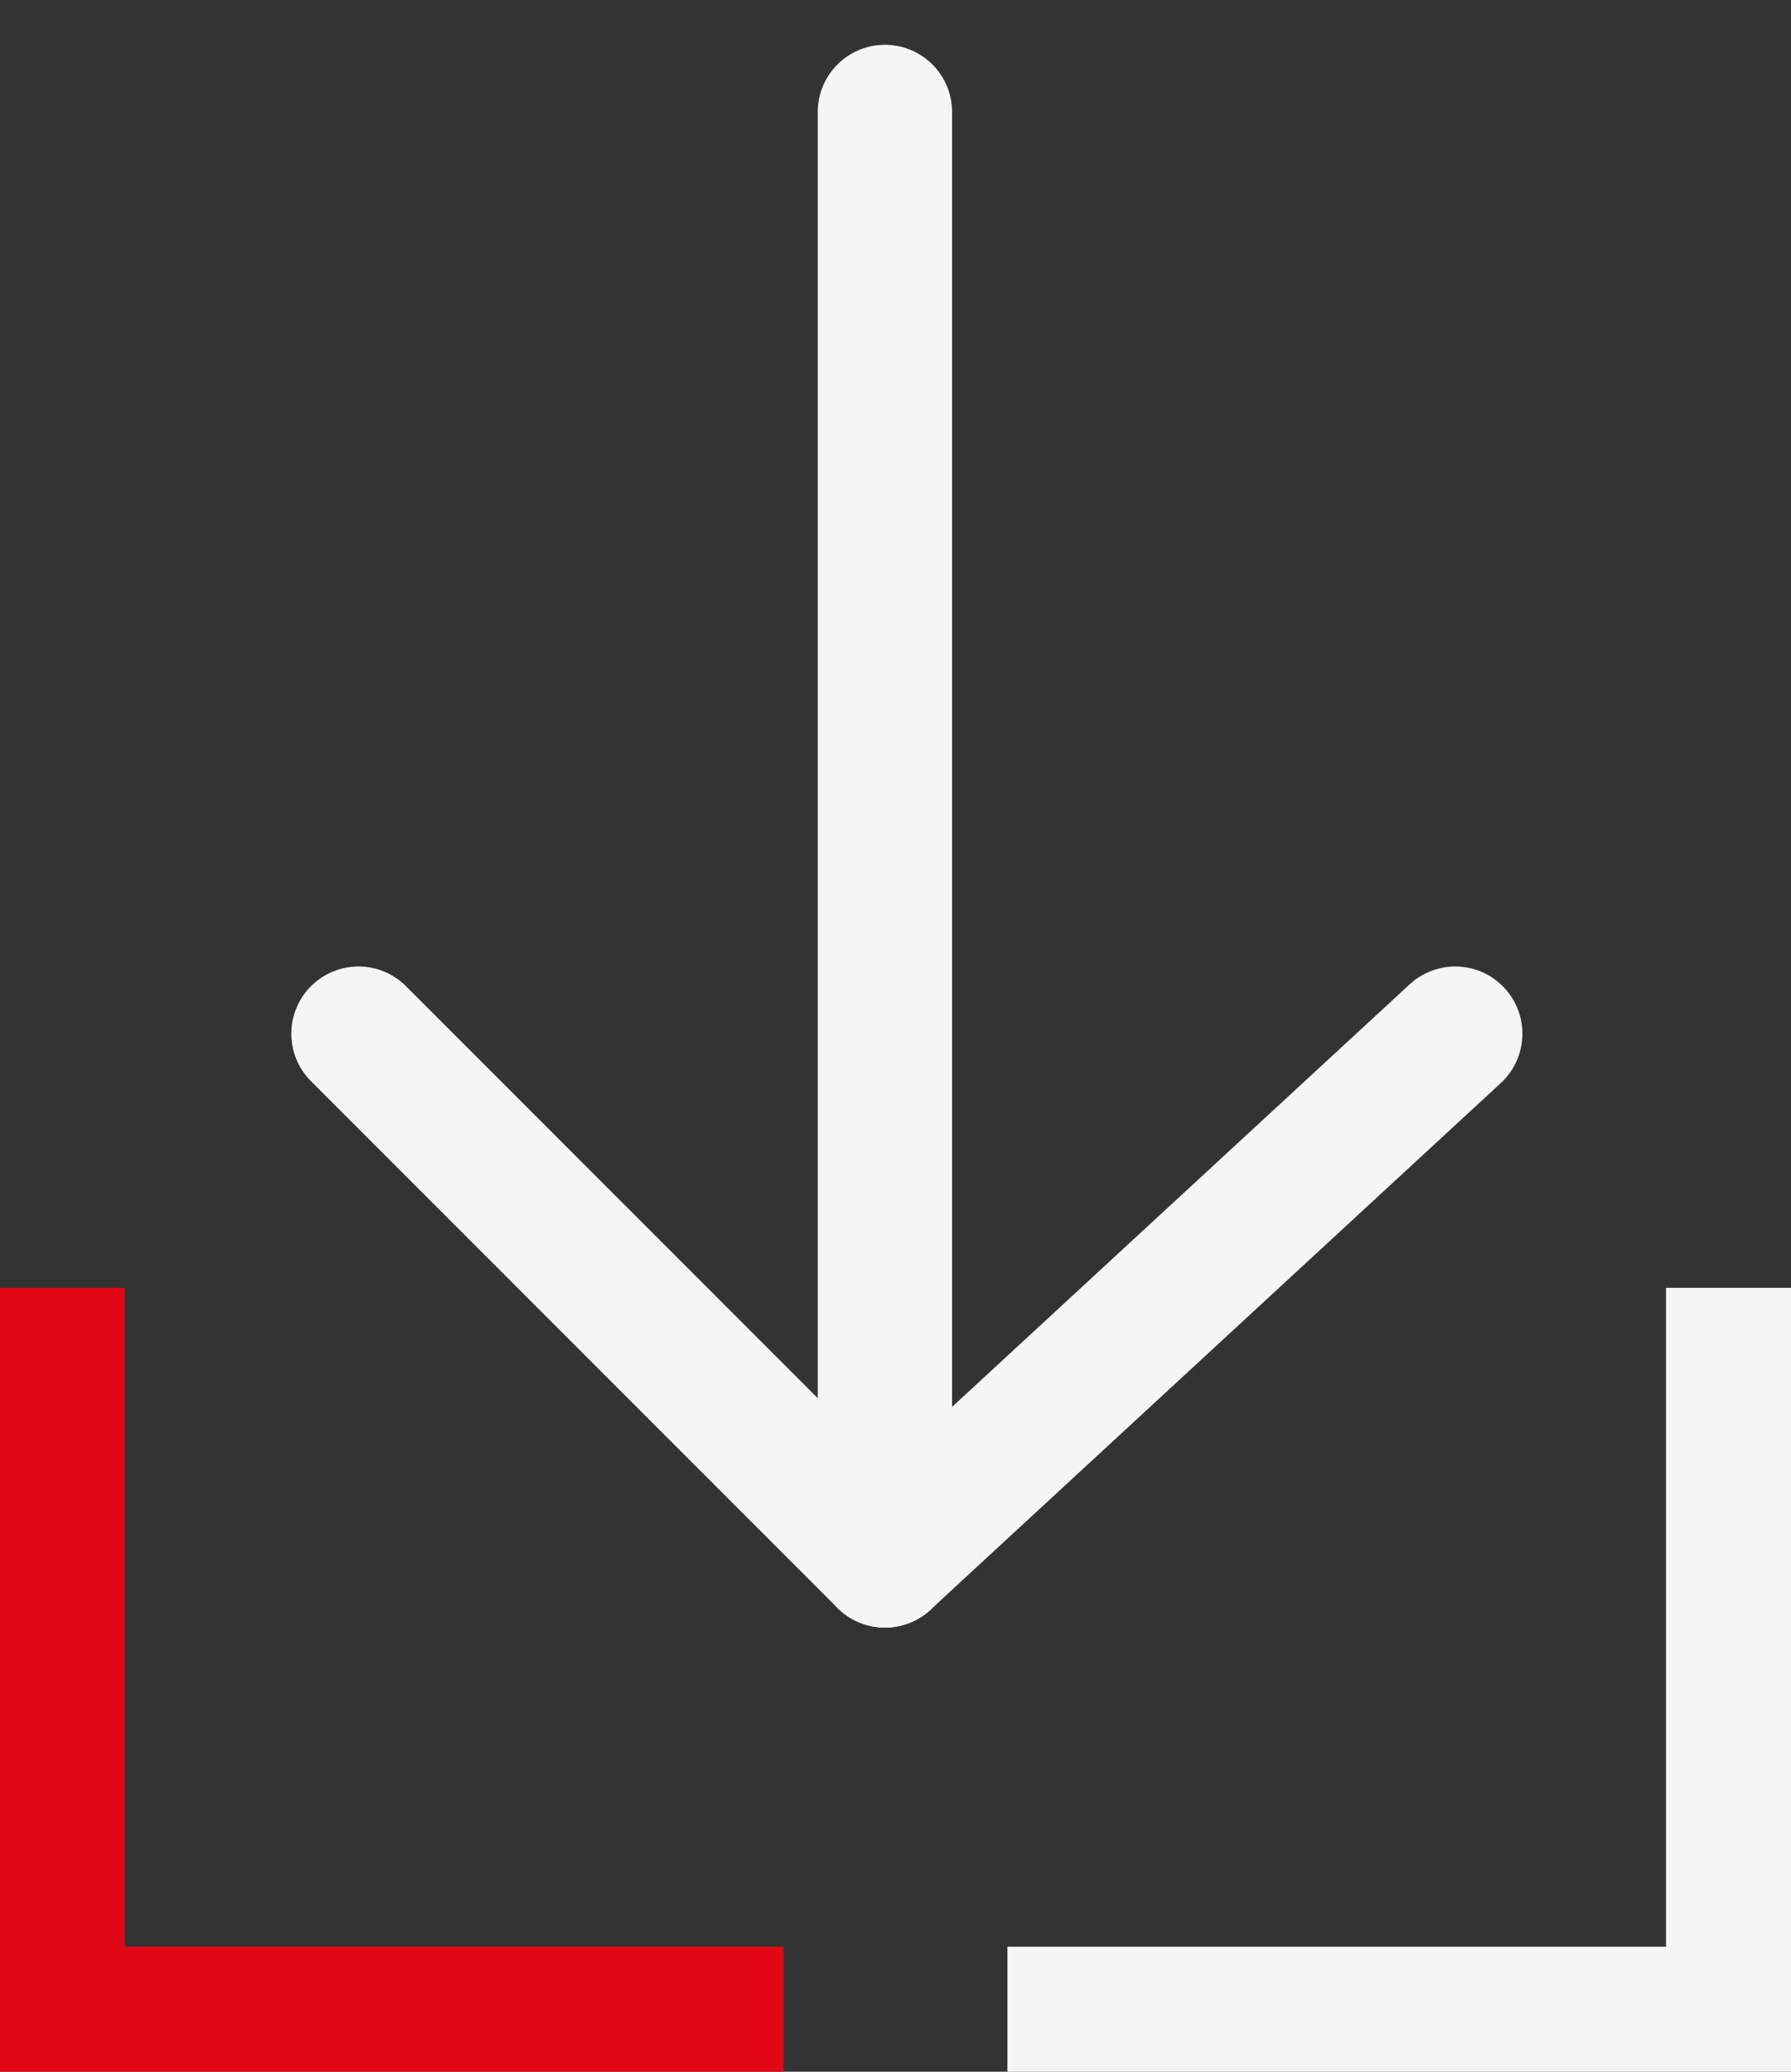
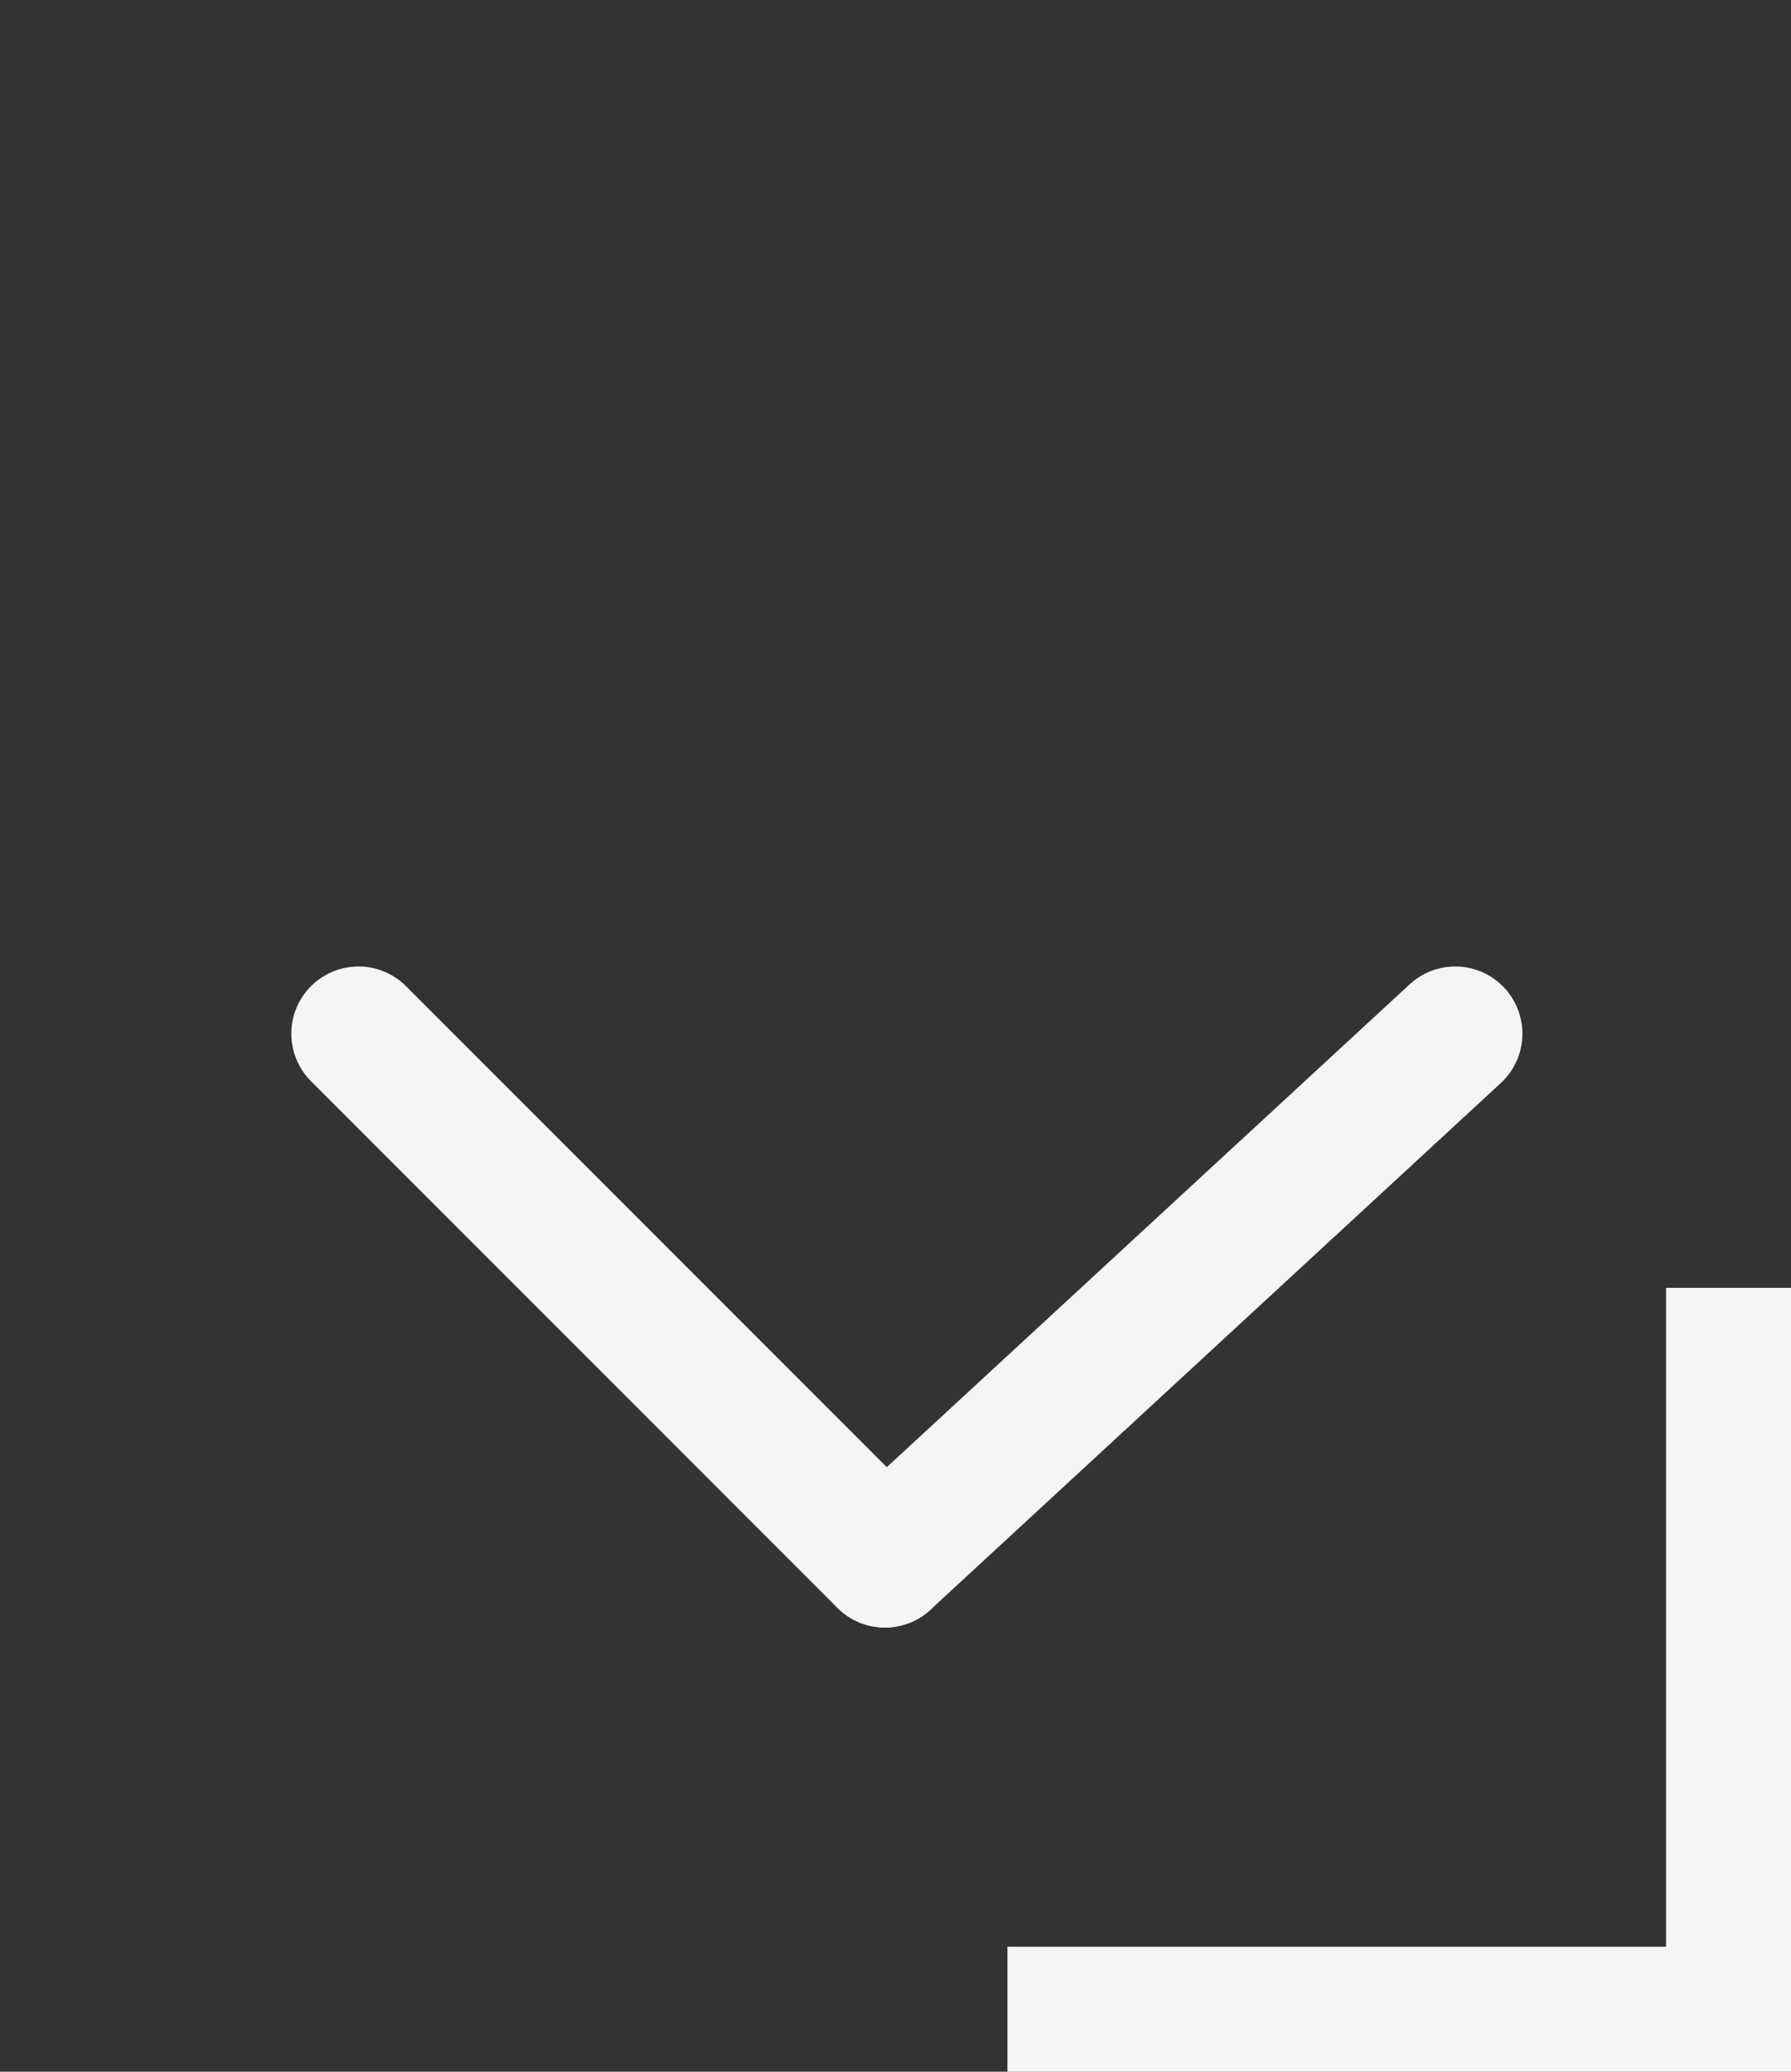
<svg xmlns="http://www.w3.org/2000/svg" width="32px" height="37px" viewBox="0 0 32 37" version="1.1">
  <rect x="0" y="0" width="32" height="37" fill="#333333" stroke="none" />
  <title>download</title>
  <g id="approvato" stroke="none" stroke-width="1" fill="none" fill-rule="evenodd">
    <g id="Tool-Previdenza-Copy-7" transform="translate(-704, -3291)">
      <g id="Group" transform="translate(0, 1673)">
        <g id="download" transform="translate(704, 1620)">
-           <polygon id="Page-1-Copy" fill="#E20714" transform="translate(7, 28) rotate(-90) translate(-7, -28) " points="0 21 0 35 2.233 35 2.233 23.233 14 23.233 14 21" />
          <polygon id="Page-1-Copy-2" fill="#F5F5F5" transform="translate(25, 28) scale(-1, 1) rotate(-90) translate(-25, -28) " points="18 21 18 35 20.233 35 20.233 23.233 32 23.233 32 21" />
          <g id="Icon" transform="translate(16.202, 12.934) rotate(-270) translate(-16.202, -12.934) translate(3.268, 3.135)" stroke="#F5F5F5" stroke-linecap="round" stroke-linejoin="round" stroke-width="2.4">
            <polygon id="Stroke-52" points="25.867 10.19 16.461 0" />
-             <line x1="0" y1="10.19" x2="25.867" y2="10.19" id="Stroke-54" />
            <line x1="25.867" y1="10.19" x2="16.461" y2="19.596" id="Stroke-56" />
          </g>
        </g>
      </g>
    </g>
  </g>
</svg>